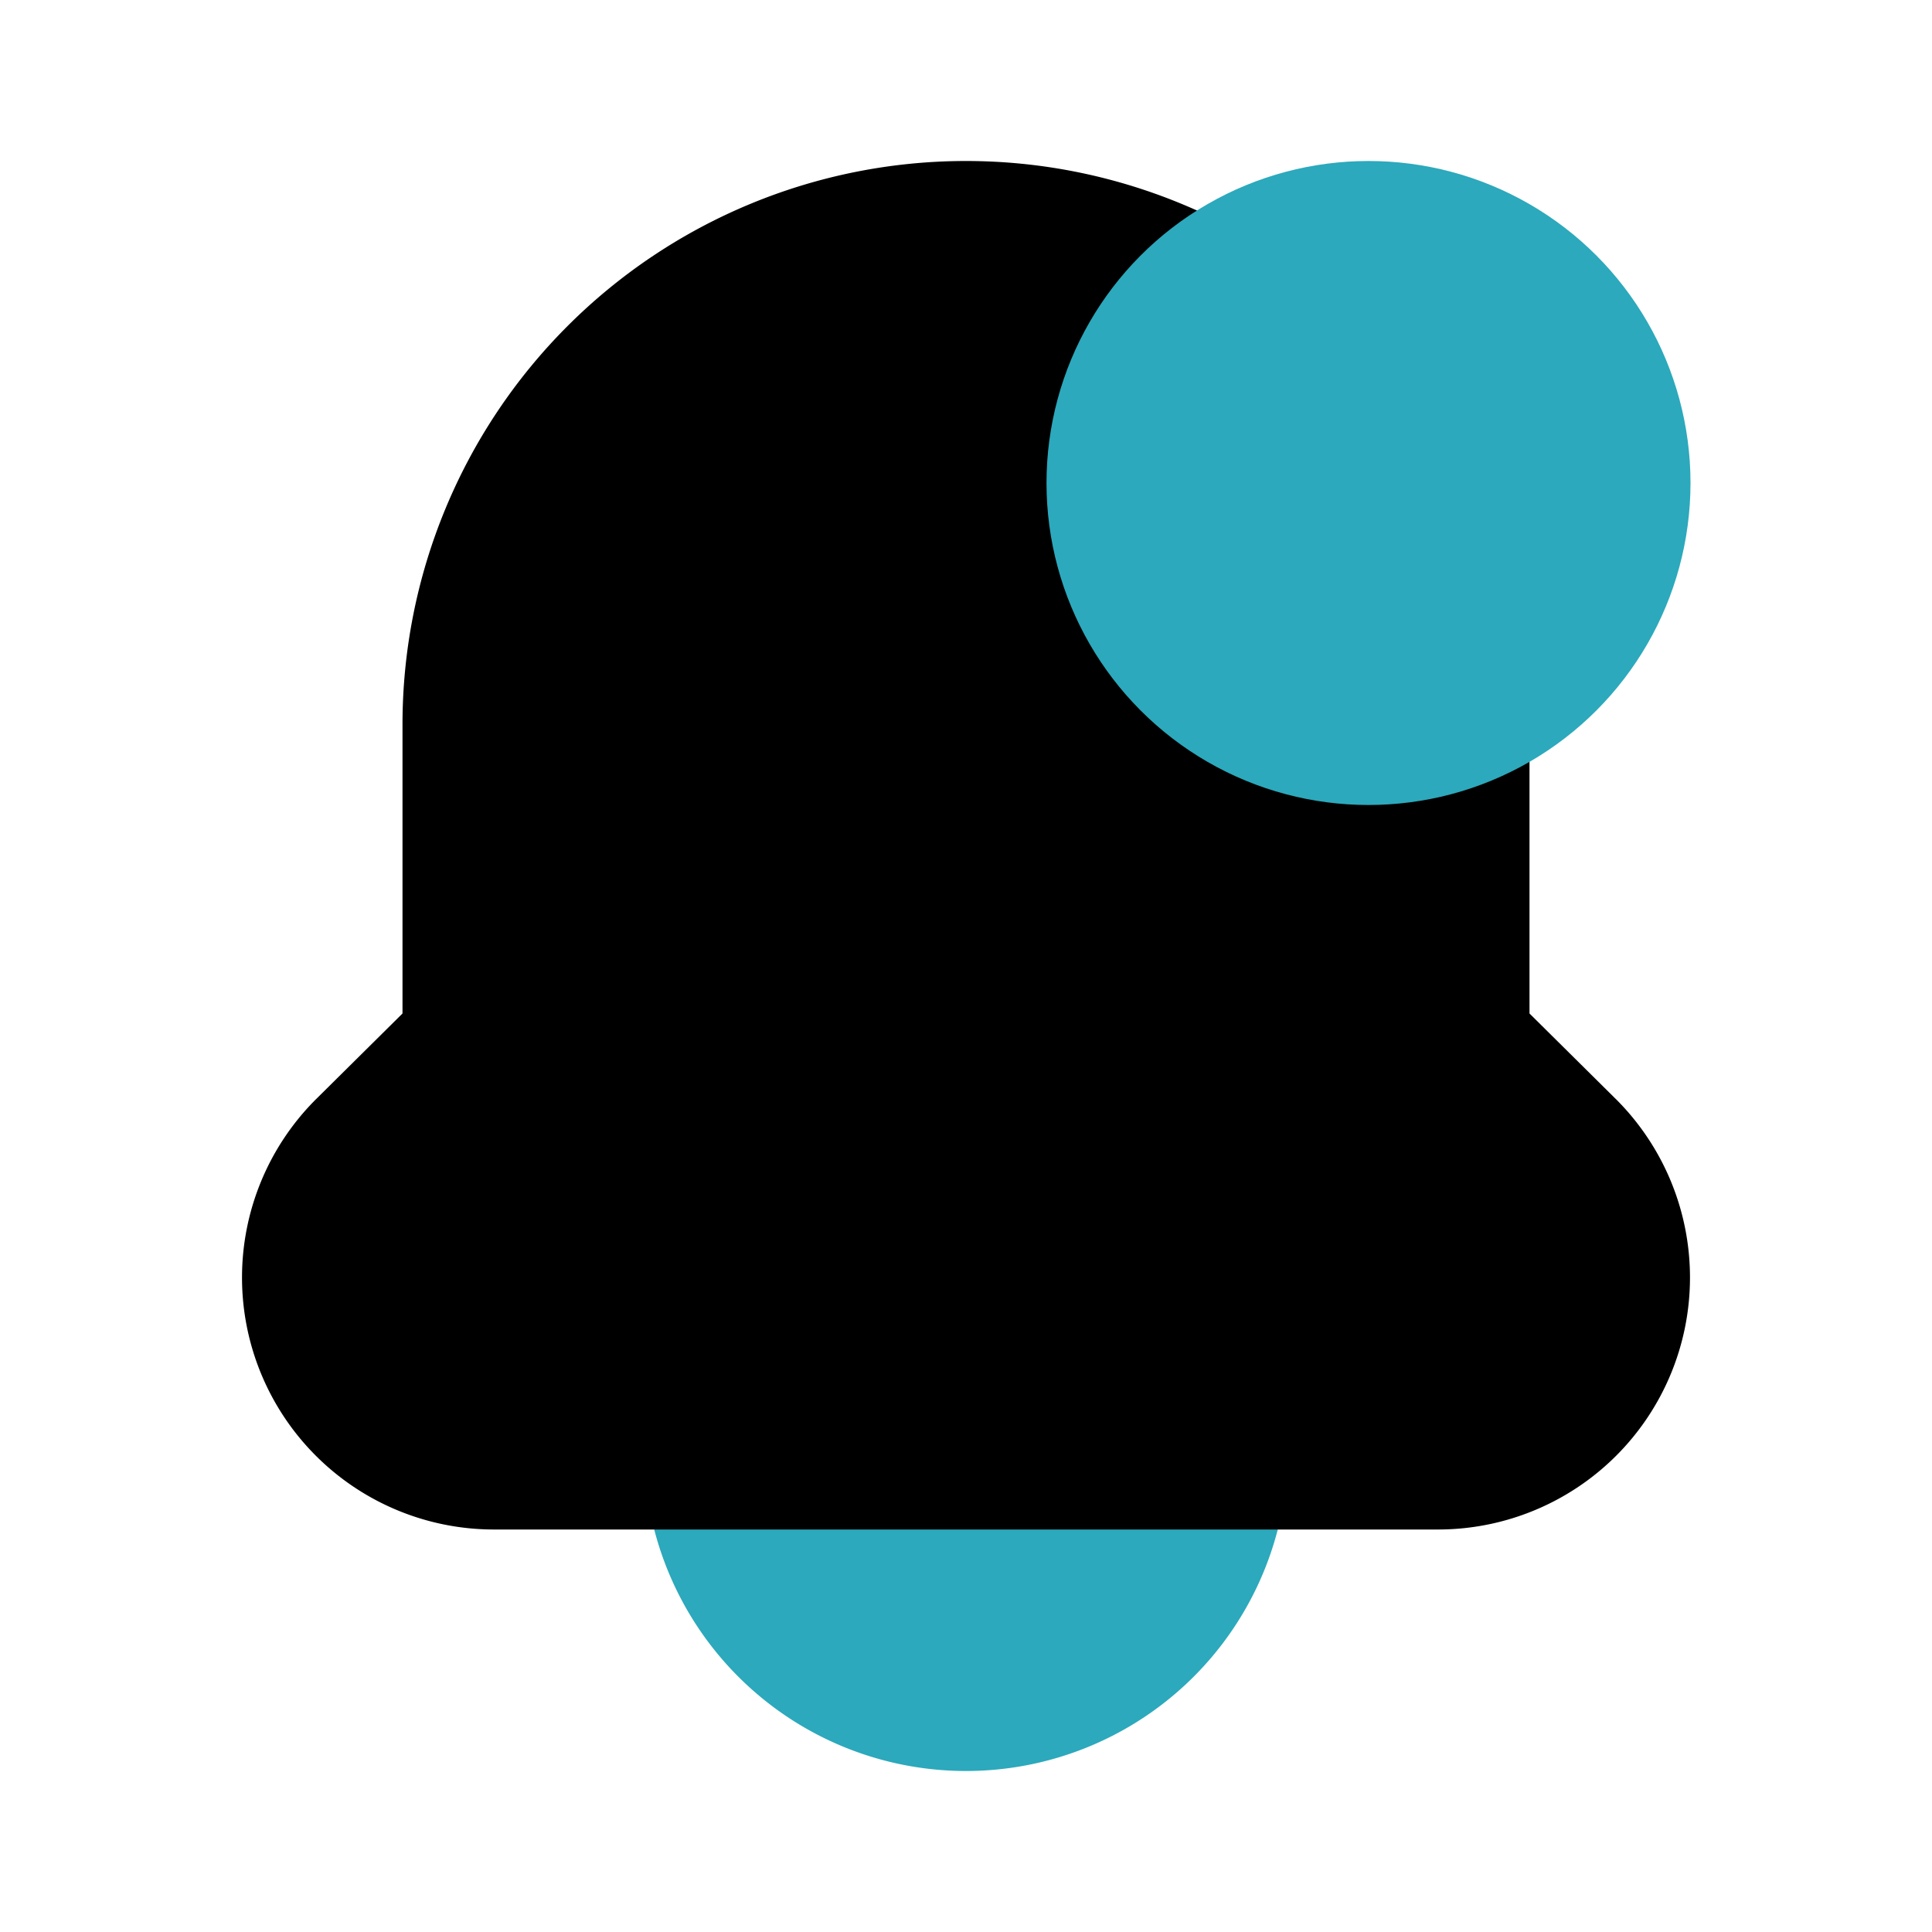
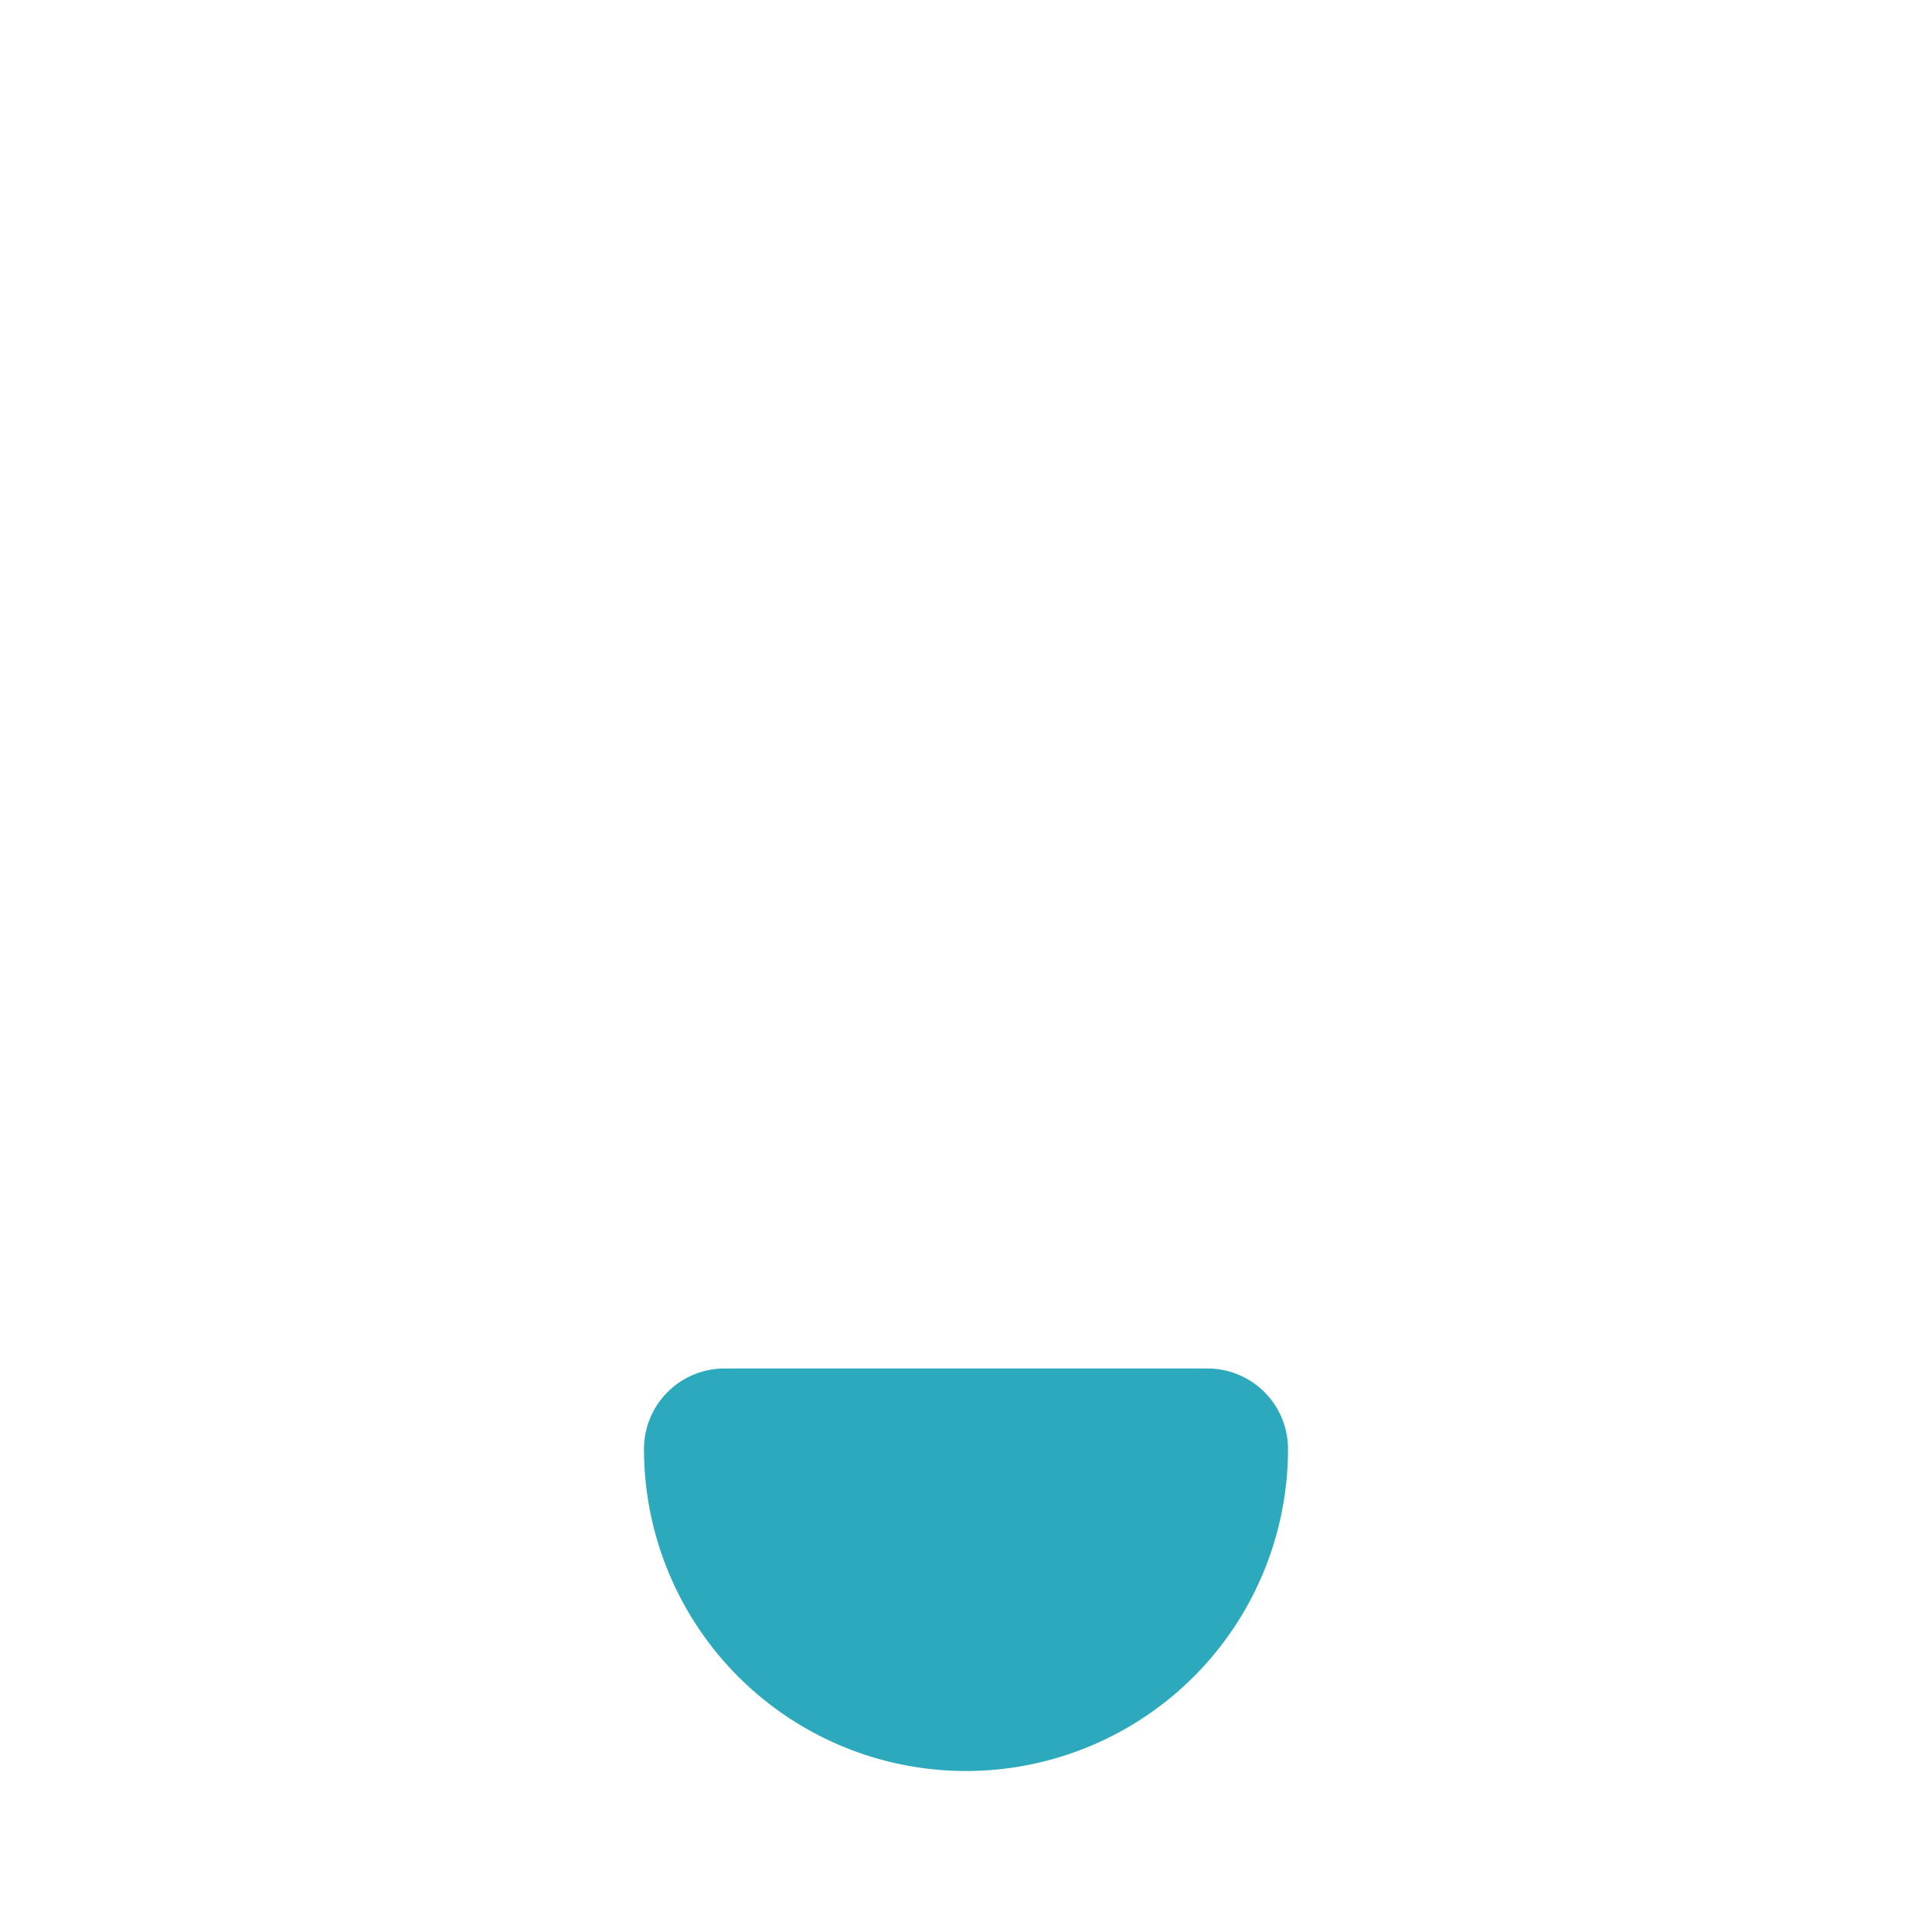
<svg xmlns="http://www.w3.org/2000/svg" fill="#000000" width="800px" height="800px" viewBox="0 0 24 24" id="notification-circle" data-name="Flat Color" class="icon flat-color">
  <path id="secondary" d="M15,17H9a1,1,0,0,0-1,1,4,4,0,0,0,8,0A1,1,0,0,0,15,17Z" style="fill: rgb(44, 169, 188);" />
-   <path id="primary" d="M20.09,13.67,19,12.59V9A7,7,0,0,0,5,9v3.59L3.91,13.67A3.13,3.13,0,0,0,6.12,19H17.88a3.13,3.13,0,0,0,2.21-5.33Z" style="fill: rgb(0, 0, 0);" />
-   <circle id="secondary-2" data-name="secondary" cx="17" cy="6" r="4" style="fill: rgb(44, 169, 188);" />
</svg>